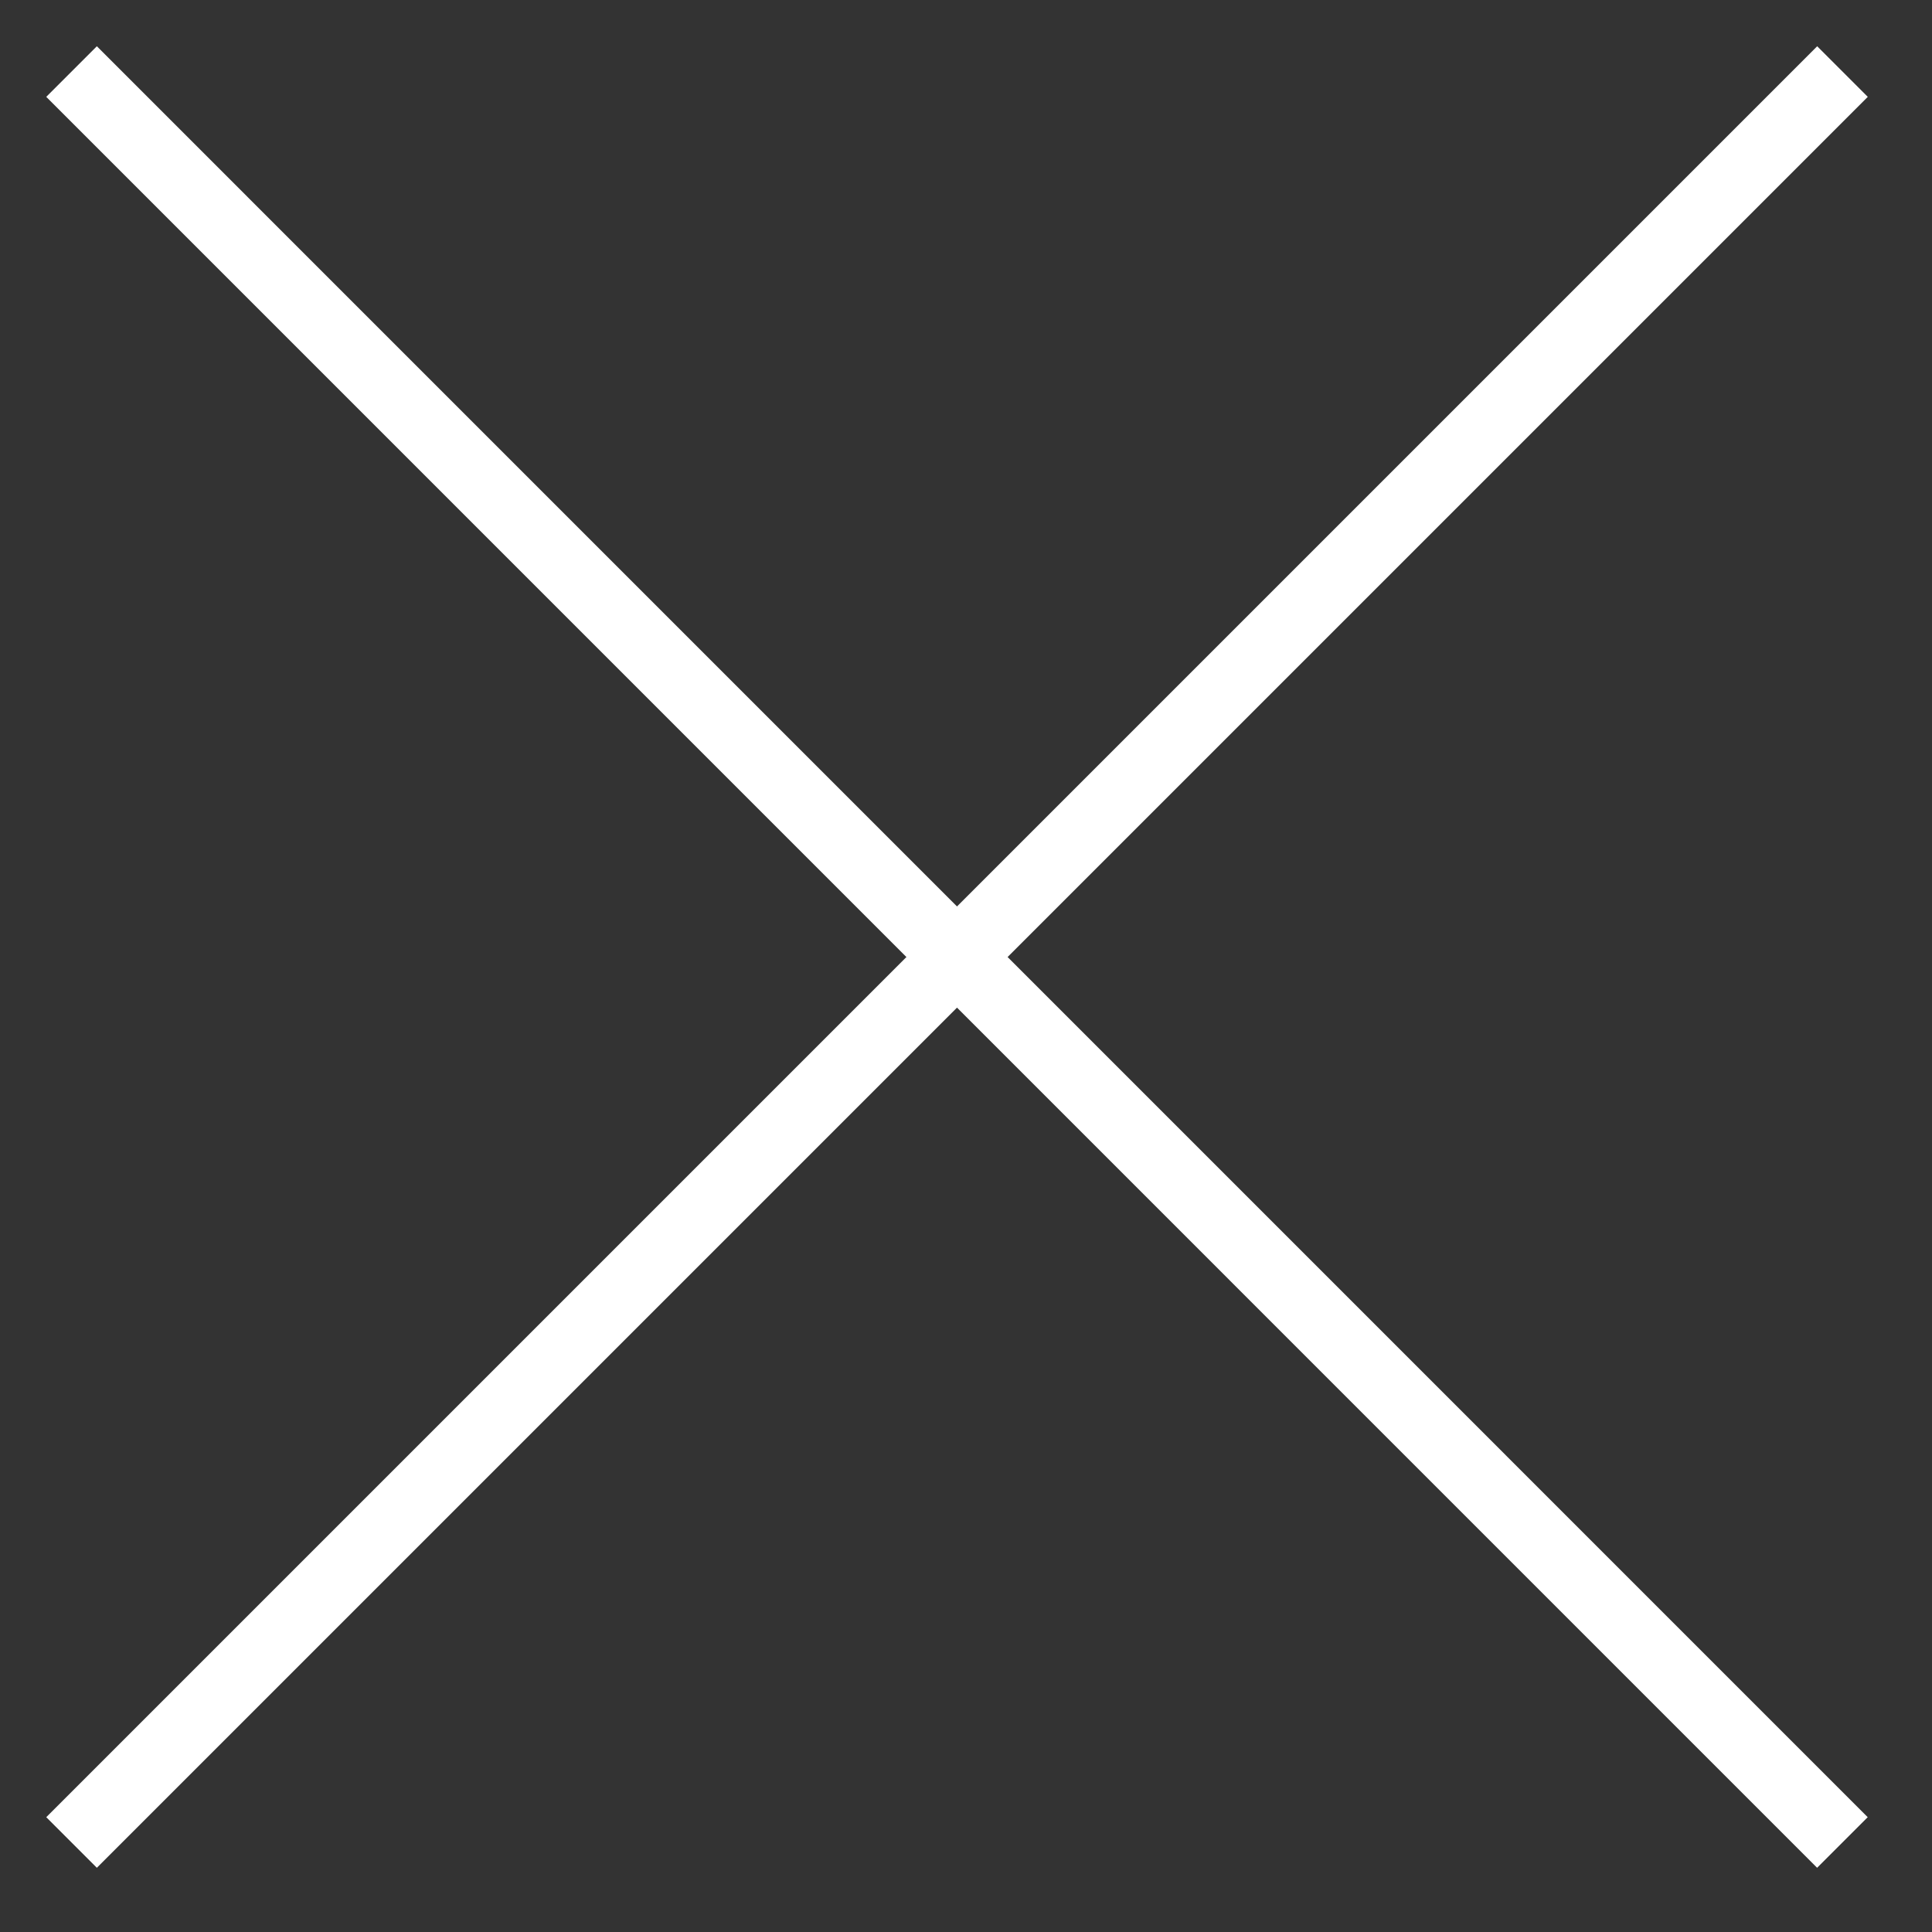
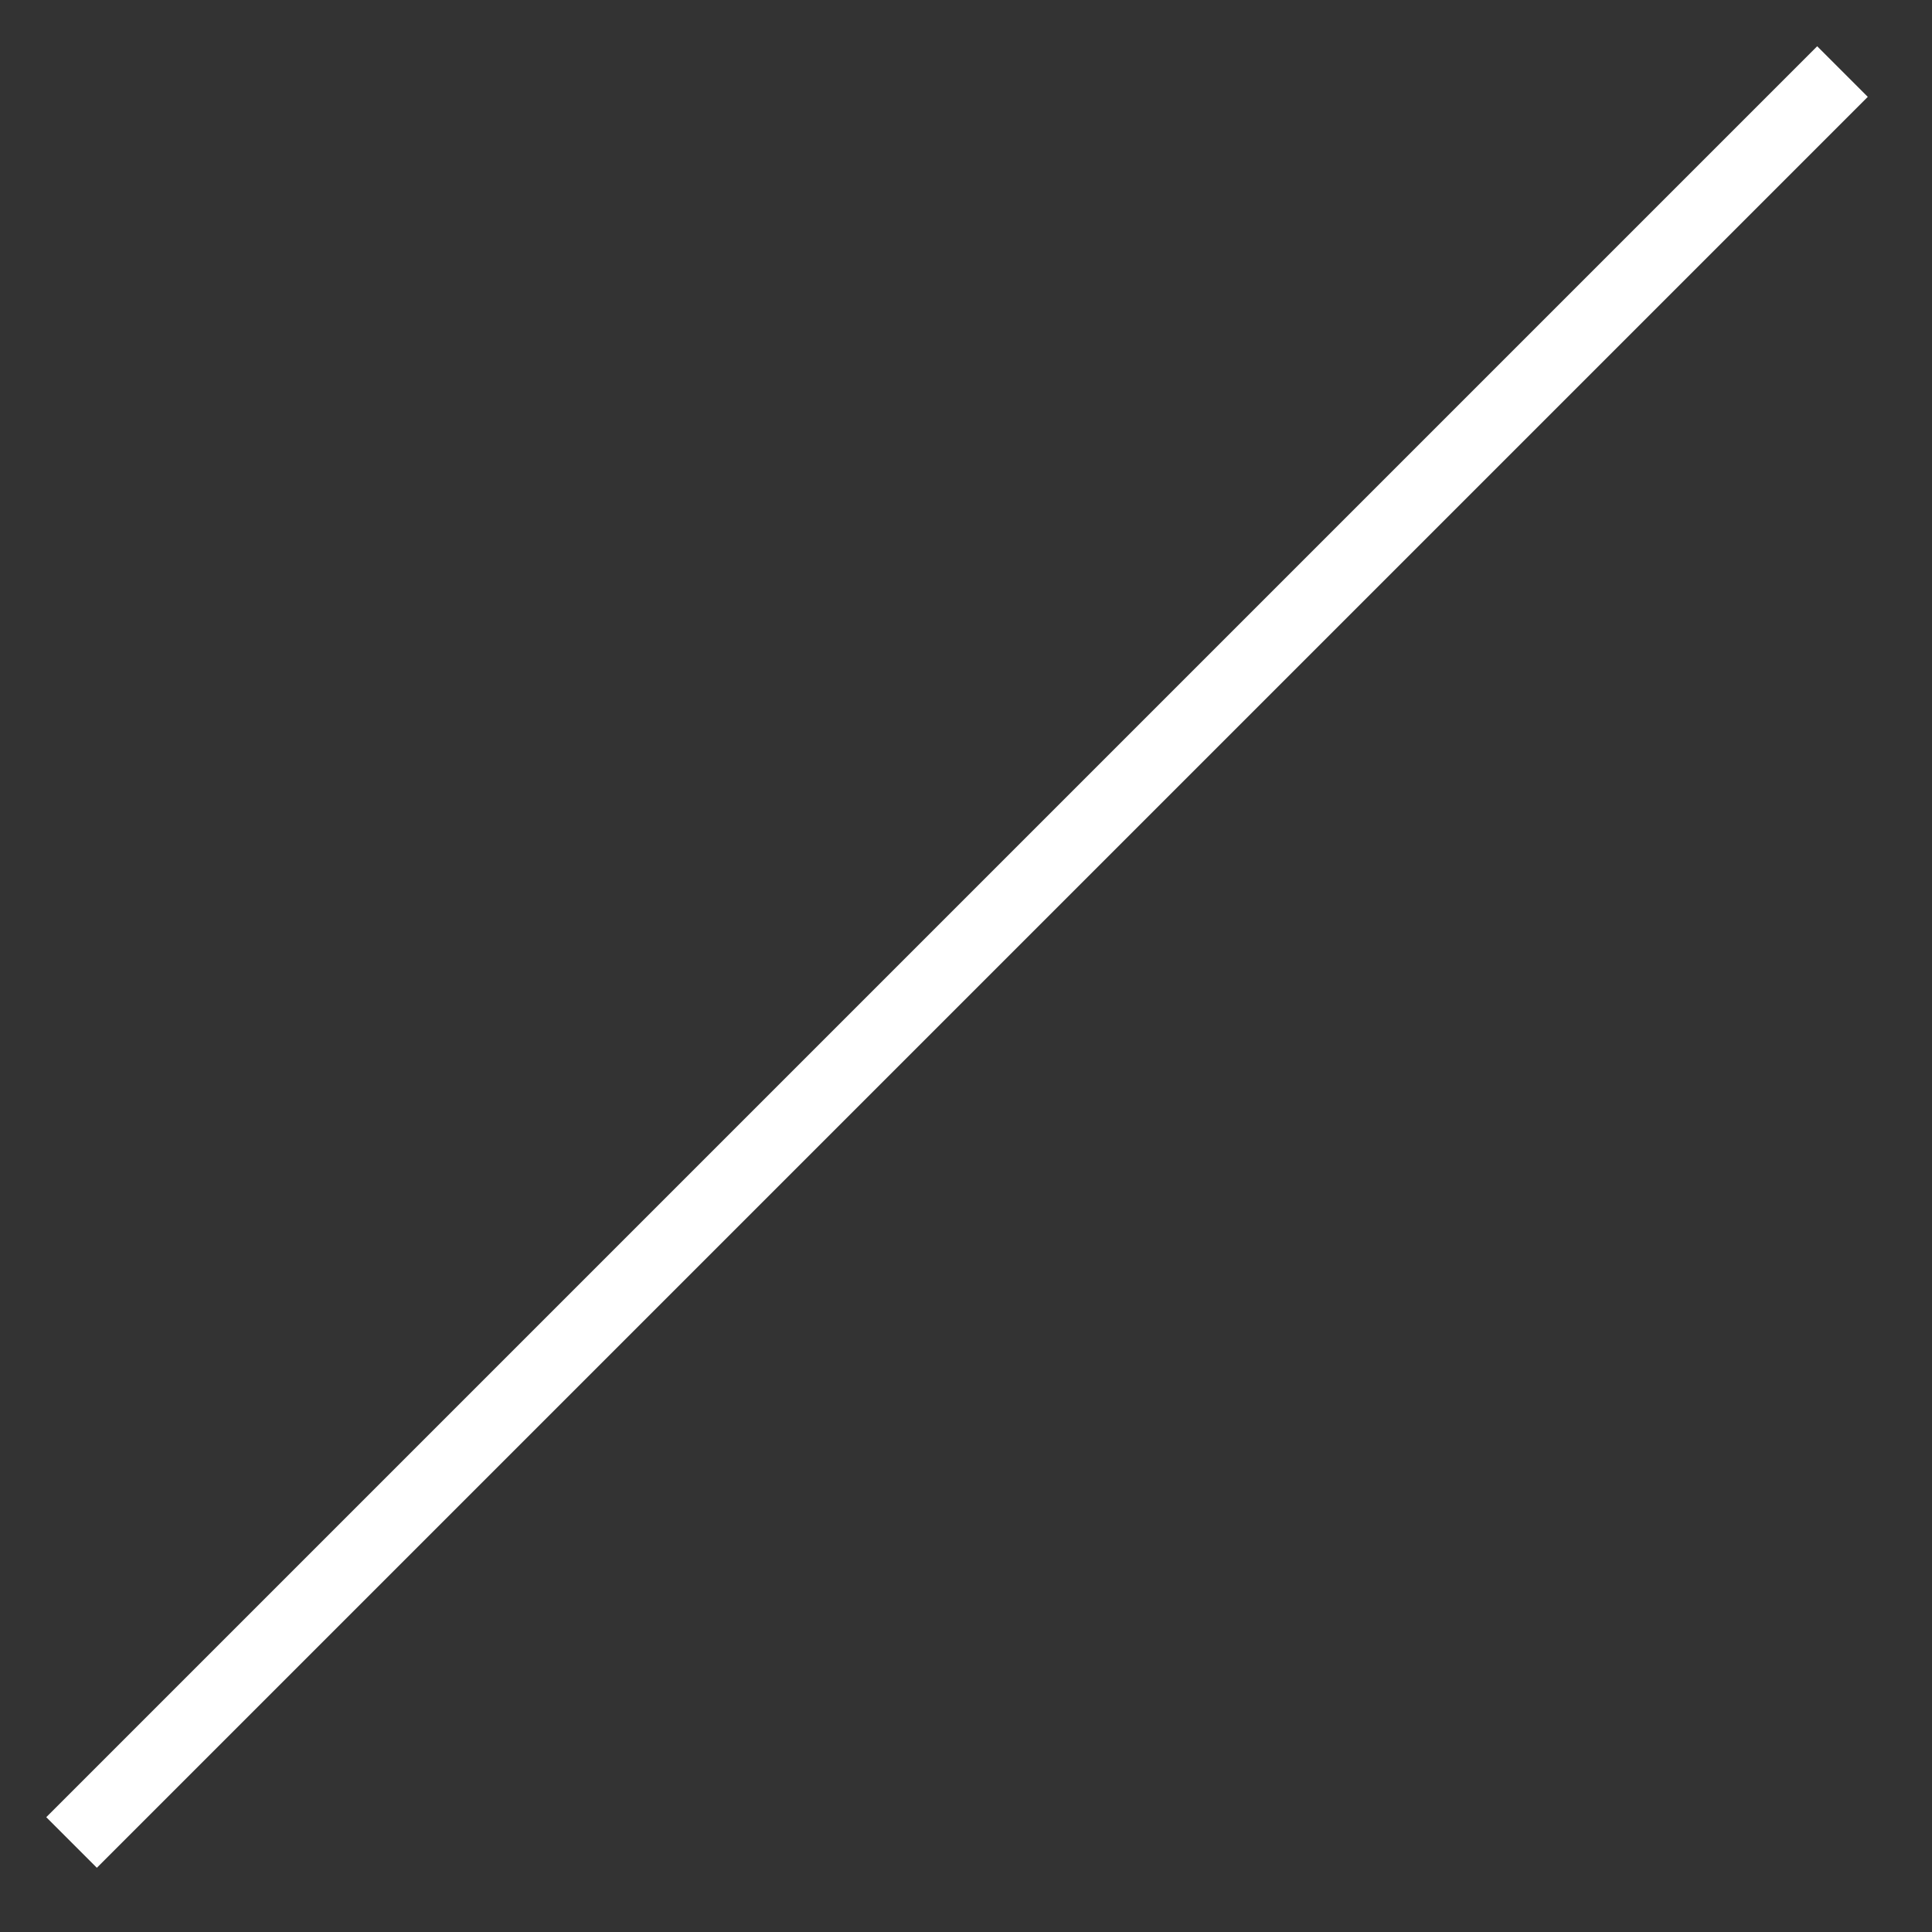
<svg xmlns="http://www.w3.org/2000/svg" width="27" height="27" viewBox="0 0 27 27" fill="none">
  <rect x="0" y="0" width="27" height="27" fill="#333333" stroke="none" />
  <path d="M1 25.749L25.749 1" stroke="white" />
-   <path d="M25.748 25.749L1 1" stroke="white" />
</svg>